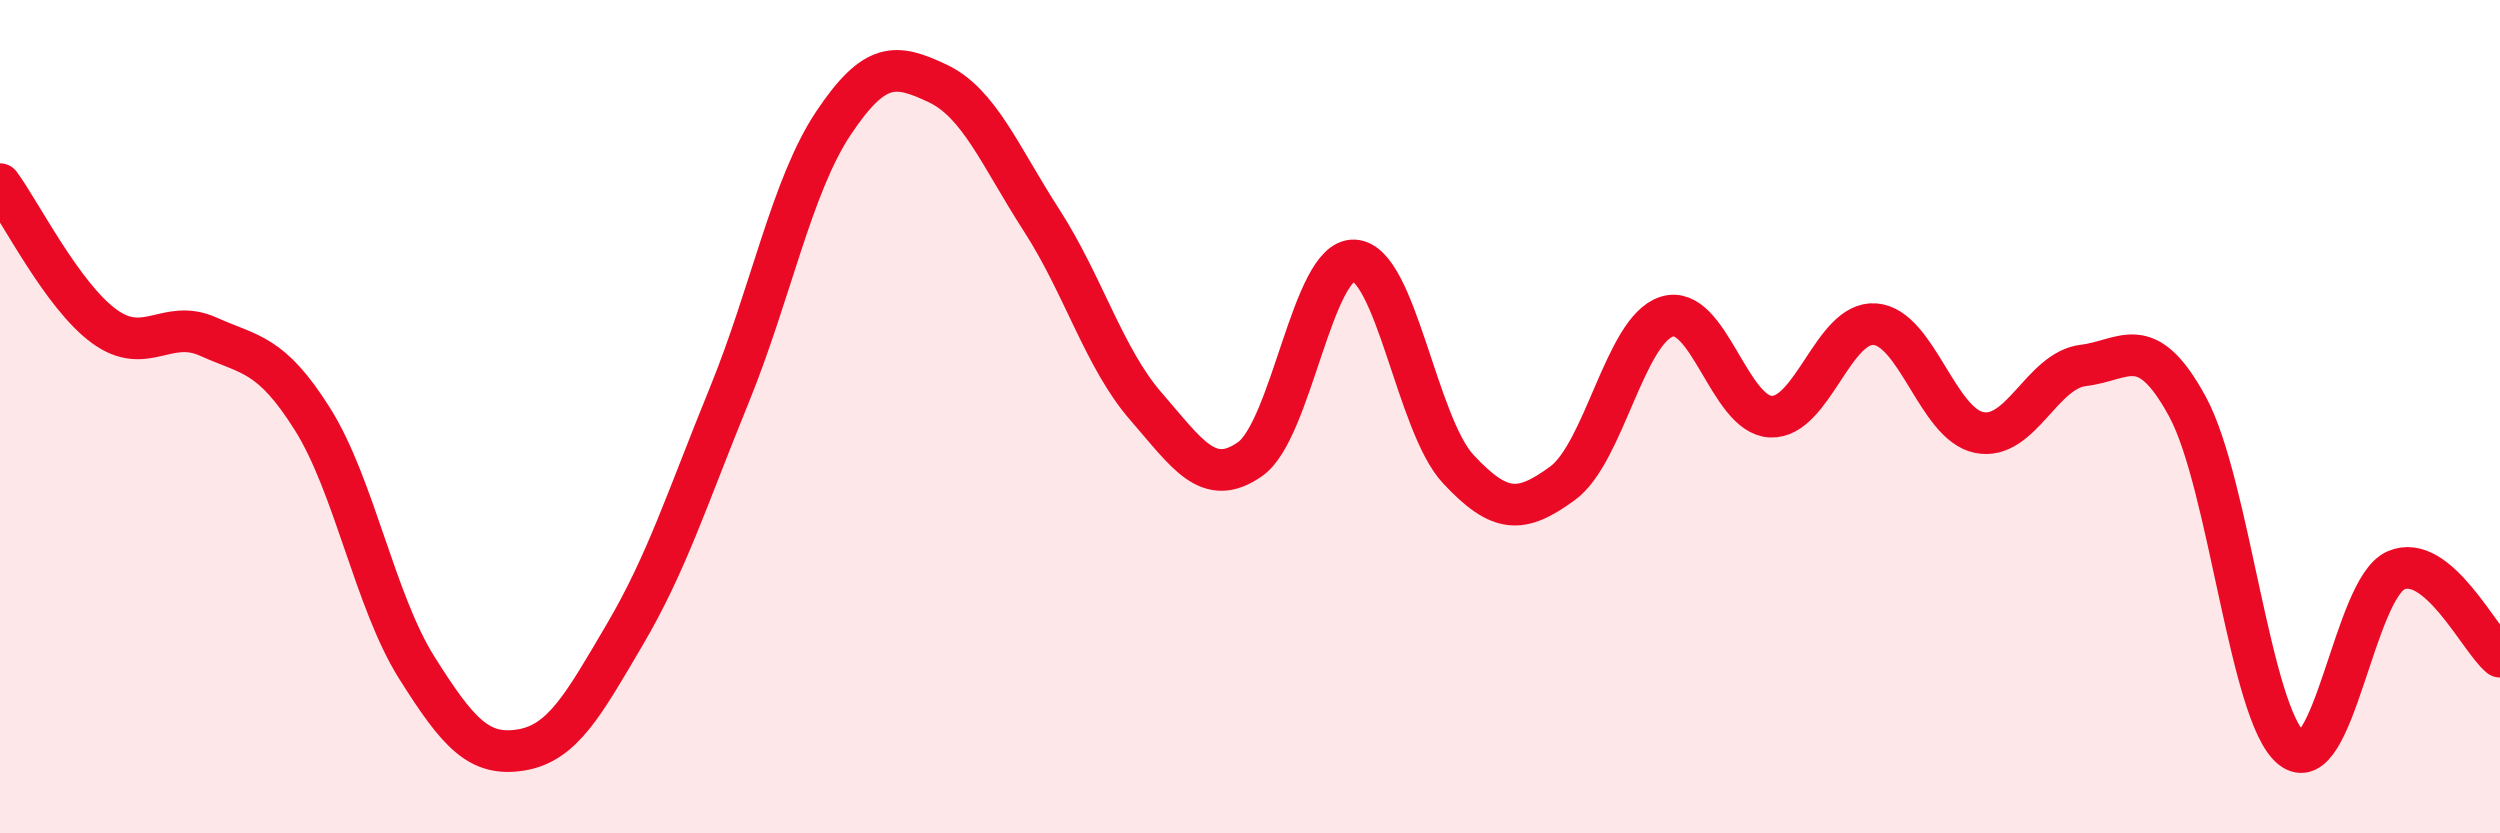
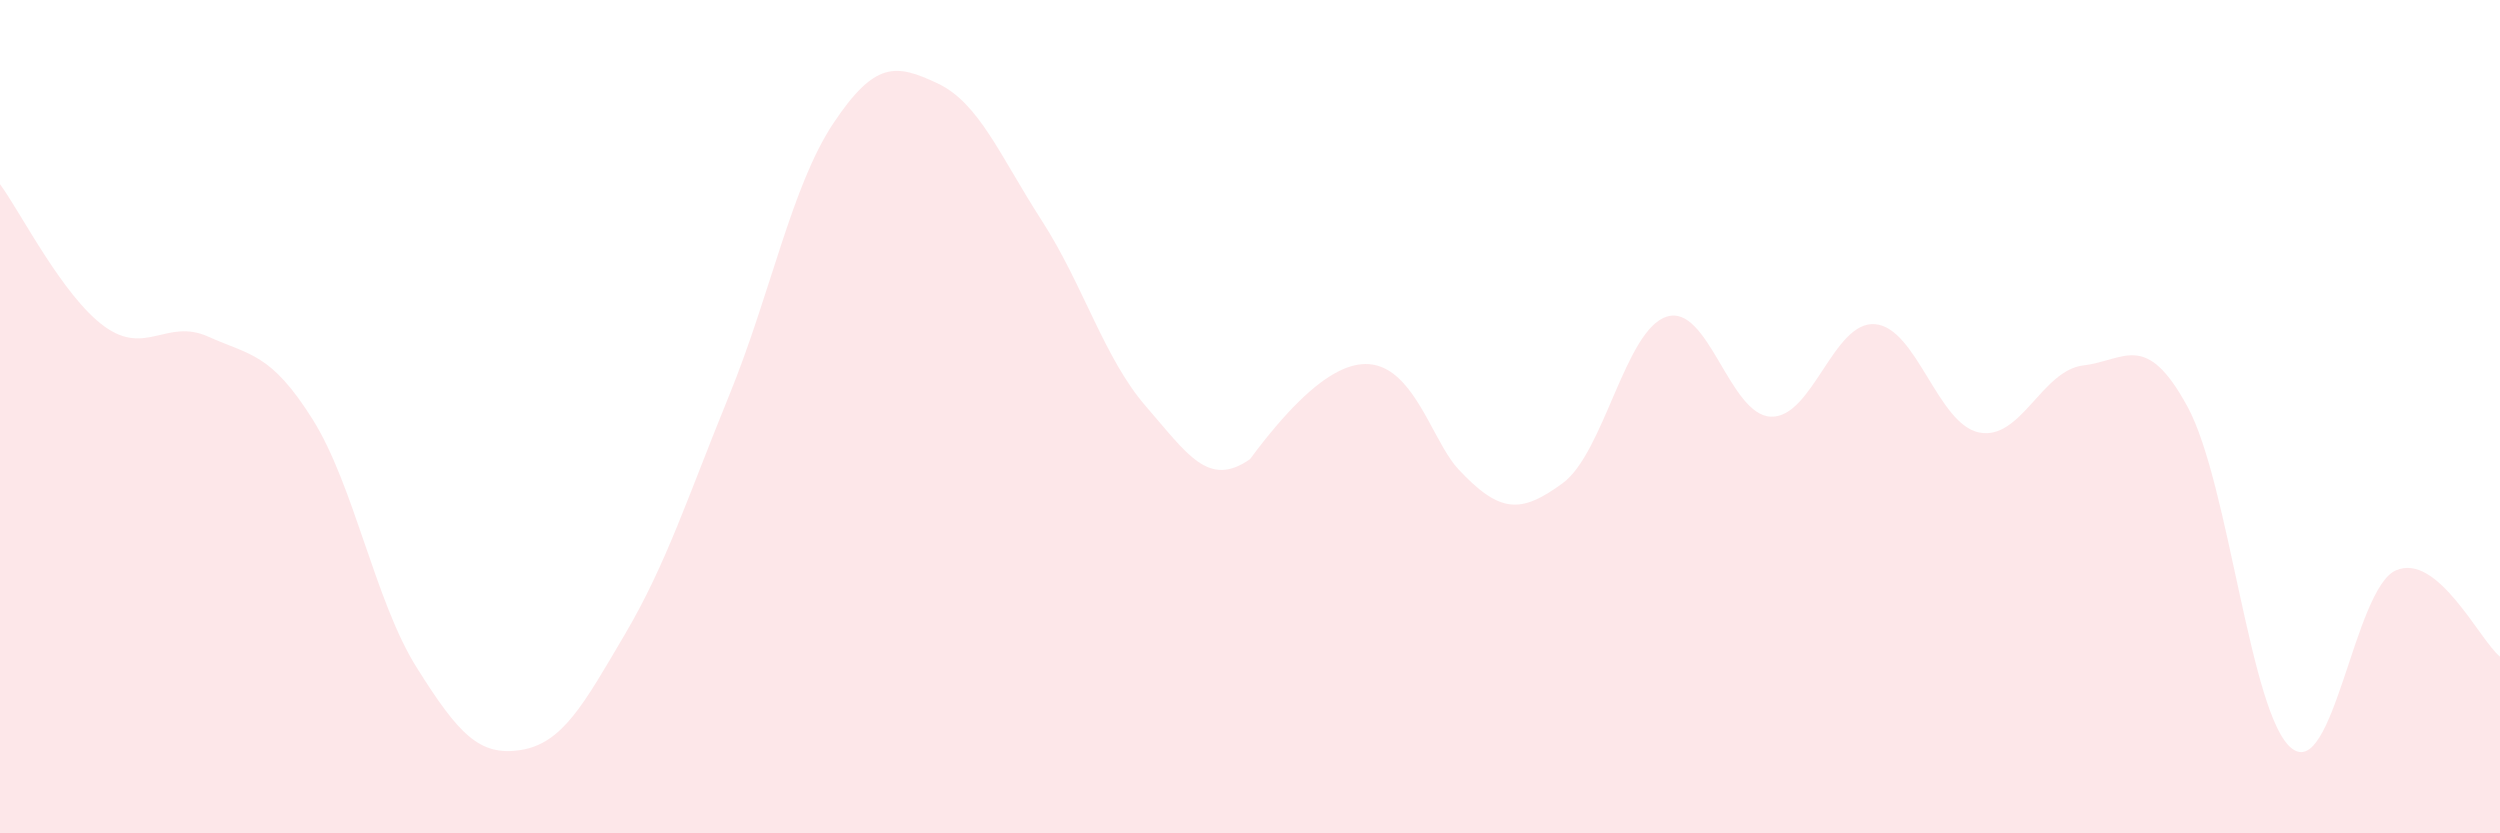
<svg xmlns="http://www.w3.org/2000/svg" width="60" height="20" viewBox="0 0 60 20">
-   <path d="M 0,4.42 C 0.5,5.1 1.5,7.1 2.5,7.83 C 3.5,8.56 4,7.63 5,8.08 C 6,8.53 6.5,8.47 7.5,10.06 C 8.5,11.65 9,14.43 10,16.02 C 11,17.61 11.5,18.16 12.5,18 C 13.5,17.84 14,16.92 15,15.22 C 16,13.52 16.5,11.94 17.5,9.49 C 18.5,7.04 19,4.46 20,2.96 C 21,1.46 21.5,1.53 22.5,2 C 23.5,2.47 24,3.74 25,5.29 C 26,6.84 26.5,8.6 27.5,9.75 C 28.5,10.9 29,11.72 30,11.02 C 31,10.32 31.5,6.2 32.5,6.25 C 33.5,6.3 34,10.19 35,11.26 C 36,12.33 36.5,12.33 37.5,11.6 C 38.5,10.87 39,7.92 40,7.6 C 41,7.28 41.5,9.96 42.5,10 C 43.5,10.04 44,7.7 45,7.78 C 46,7.86 46.5,10.18 47.5,10.38 C 48.5,10.58 49,8.89 50,8.77 C 51,8.65 51.5,7.92 52.5,9.76 C 53.5,11.6 54,17.17 55,17.96 C 56,18.75 56.5,14.13 57.5,13.69 C 58.5,13.25 59.5,15.35 60,15.76L60 20L0 20Z" fill="#EB0A25" opacity="0.1" stroke-linecap="round" stroke-linejoin="round" />
-   <path d="M 0,4.42 C 0.5,5.1 1.5,7.1 2.5,7.83 C 3.5,8.56 4,7.63 5,8.08 C 6,8.53 6.5,8.47 7.5,10.06 C 8.5,11.65 9,14.43 10,16.02 C 11,17.61 11.5,18.16 12.5,18 C 13.5,17.84 14,16.92 15,15.22 C 16,13.52 16.5,11.94 17.5,9.49 C 18.5,7.04 19,4.46 20,2.96 C 21,1.46 21.5,1.53 22.5,2 C 23.5,2.47 24,3.74 25,5.29 C 26,6.84 26.5,8.6 27.5,9.75 C 28.5,10.9 29,11.72 30,11.02 C 31,10.32 31.5,6.2 32.5,6.25 C 33.5,6.3 34,10.19 35,11.26 C 36,12.33 36.5,12.33 37.5,11.6 C 38.5,10.87 39,7.92 40,7.6 C 41,7.28 41.5,9.96 42.5,10 C 43.5,10.04 44,7.7 45,7.78 C 46,7.86 46.5,10.18 47.5,10.38 C 48.5,10.58 49,8.89 50,8.77 C 51,8.65 51.5,7.92 52.5,9.76 C 53.5,11.6 54,17.17 55,17.96 C 56,18.75 56.5,14.13 57.5,13.69 C 58.5,13.25 59.5,15.35 60,15.76" stroke="#EB0A25" stroke-width="1" fill="none" stroke-linecap="round" stroke-linejoin="round" />
+   <path d="M 0,4.42 C 0.5,5.1 1.5,7.1 2.5,7.83 C 3.5,8.56 4,7.63 5,8.08 C 6,8.53 6.5,8.47 7.5,10.06 C 8.5,11.65 9,14.43 10,16.02 C 11,17.61 11.5,18.16 12.5,18 C 13.5,17.84 14,16.92 15,15.22 C 16,13.52 16.5,11.94 17.5,9.49 C 18.5,7.04 19,4.46 20,2.96 C 21,1.46 21.5,1.53 22.5,2 C 23.5,2.47 24,3.74 25,5.29 C 26,6.84 26.5,8.6 27.5,9.75 C 28.5,10.9 29,11.72 30,11.02 C 33.5,6.3 34,10.19 35,11.26 C 36,12.33 36.5,12.33 37.5,11.6 C 38.5,10.87 39,7.92 40,7.6 C 41,7.28 41.5,9.96 42.5,10 C 43.5,10.04 44,7.7 45,7.78 C 46,7.86 46.5,10.18 47.5,10.38 C 48.5,10.58 49,8.89 50,8.77 C 51,8.65 51.5,7.92 52.5,9.76 C 53.5,11.6 54,17.17 55,17.96 C 56,18.75 56.5,14.13 57.5,13.69 C 58.5,13.25 59.5,15.35 60,15.76L60 20L0 20Z" fill="#EB0A25" opacity="0.1" stroke-linecap="round" stroke-linejoin="round" />
</svg>